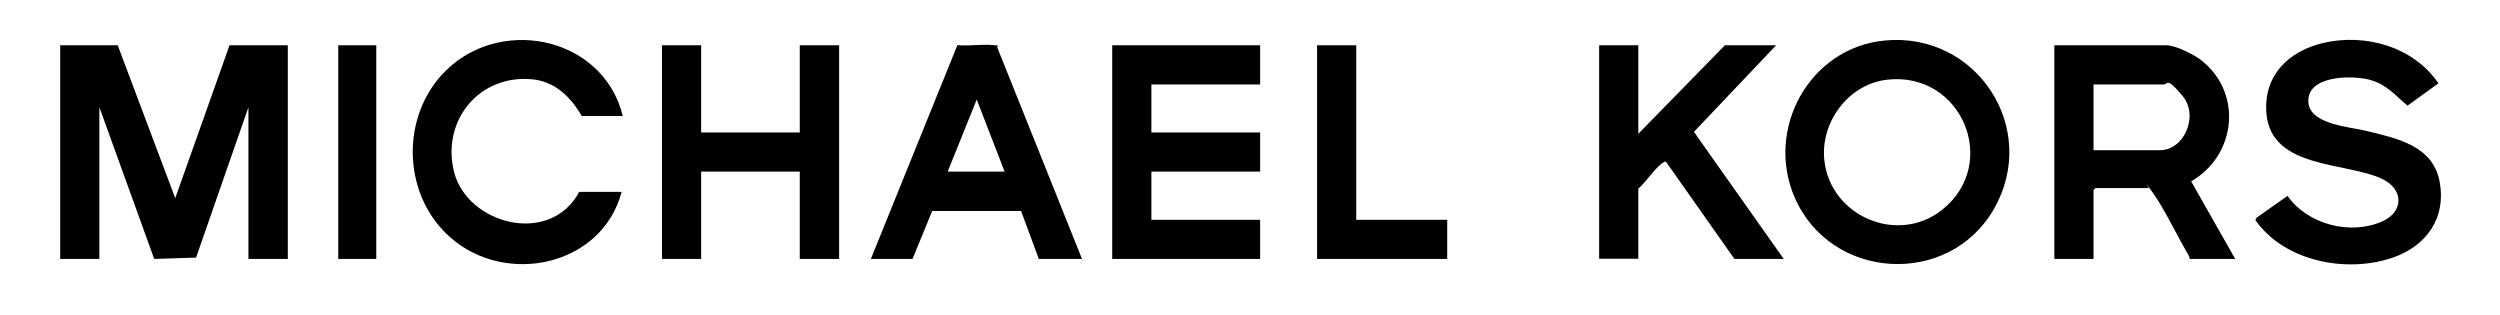
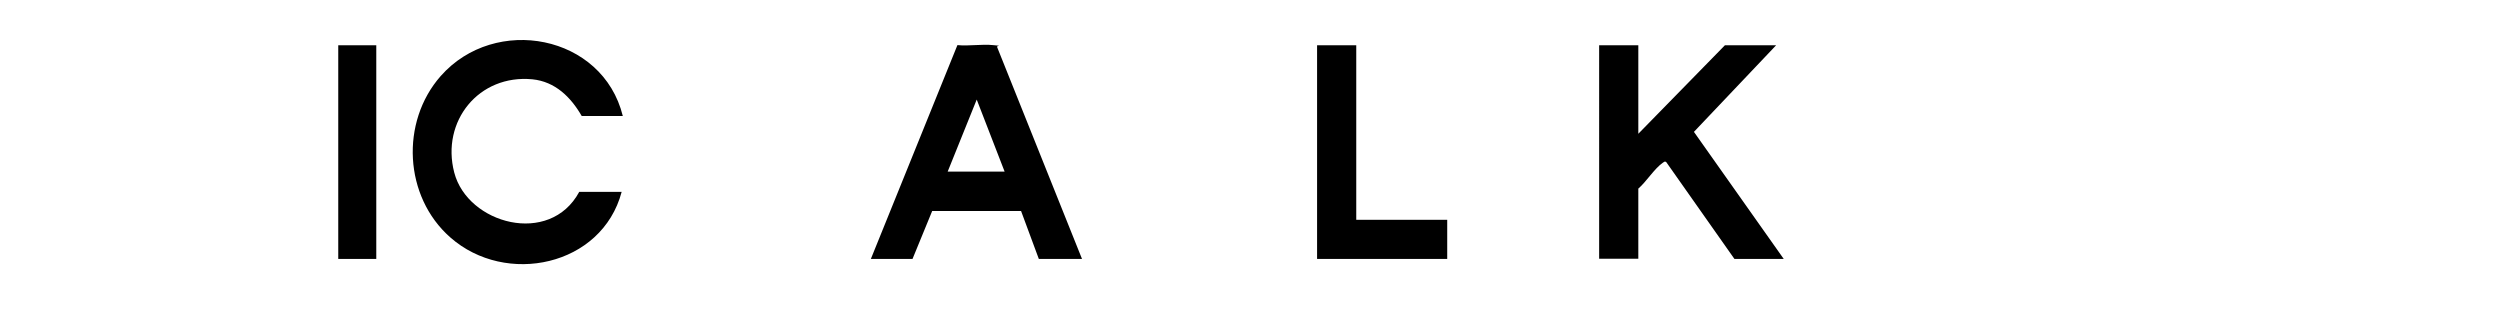
<svg xmlns="http://www.w3.org/2000/svg" viewBox="0 0 1308.2 164.9">
-   <path d="m61.6 23.7 30.1 80 28.4-80h30.5v111.8H130V56.1l-27.4 78.7-21.9.7L52 56.1v79.4H31.5V23.7h30.1zM1169.6 135.5h-23.8c0-1-.5-1.8-1-2.7-5.7-9.7-12.1-23.3-18.3-32s-1.4-1.7-2.2-2.4h-27.8l-1 1v36.1H1075V23.7h58.6c5 0 14.9 5 18.9 8.3 21.3 17.5 17.3 49.5-5.9 62.9l23.1 40.7Zm-74.1-56.9h34.7c12.9 0 20.5-18.1 11.9-28.4s-7.6-6-9.9-6h-36.7v34.4ZM986.1 21.2c48.3-4.7 81.5 46.1 57.2 88.3-23.6 40.9-85.2 37.3-104.1-6-15.7-35.9 7.6-78.5 47-82.3Zm1.4 20.5c-20.1 2.3-34.8 21.9-32.9 41.8 2.9 29.6 38.5 44.9 61.8 26.2 30.2-24.2 10.2-72.4-28.9-68ZM1276.1 43.5l-16.3 11.8c-6.2-5.2-10.6-10.8-18.9-13.3-8.7-2.7-31.3-2.8-32.9 9.2-1.9 13.9 21.1 15 30.3 17.3 15.9 3.9 34.7 7.6 38.3 26.5s-6.8 33.6-24.2 39.7c-24.3 8.5-56.9 2.2-72.2-19.5l.5-1.2 16.3-11.5c10.5 15 33.1 20.8 49.7 13.3 11.3-5.1 11-16.8 0-22.1-18.6-9-58-5.1-60.7-34-1.8-19.9 11.2-32.8 29.6-37.2 22-5.2 47.3 1.9 60.3 21ZM659.4 23.7v20.5h-56.9v25.1h56.9v20.5h-56.9V115h56.9v20.5H582V23.7h77.4zM366.9 23.7v45.6h51.6V23.7h20.6v111.8h-20.6V89.8h-51.6v45.7h-20.5V23.7h20.5z" />
  <path d="M857.3 23.7V70l45.3-46.3h26.8l-43 45.3 47 66.5h-25.8l-35.7-50.7c-.8-.6-1.1 0-1.7.3-4.5 3.1-8.7 10-12.9 13.6v36.7h-20.5V23.7h20.5ZM566.1 135.5h-22.5l-9.3-25.1h-46.5l-10.3 25.1h-21.8L501 23.6c5.9.6 12.8-.6 18.6 0s1.7 0 2.2 1.1l44.4 110.8Zm-40.4-45.7-14.6-37.7-15.2 37.7h29.8ZM325.9 60.7h-21.5c-5.7-9.9-13.9-18-25.8-19.2-28-2.7-47.9 21.9-40.9 48.8s50 38.7 65.4 10.1h22.2c-10.3 38.9-60.6 49.5-89.7 23.8-24.2-21.3-26.2-60.3-5-84.4 28.5-32.3 84.8-21.7 95.3 20.9ZM709.7 23.7V115h47.6v20.5h-68.1V23.7h20.5zM177 23.7h19.9v111.8H177z" />
</svg>